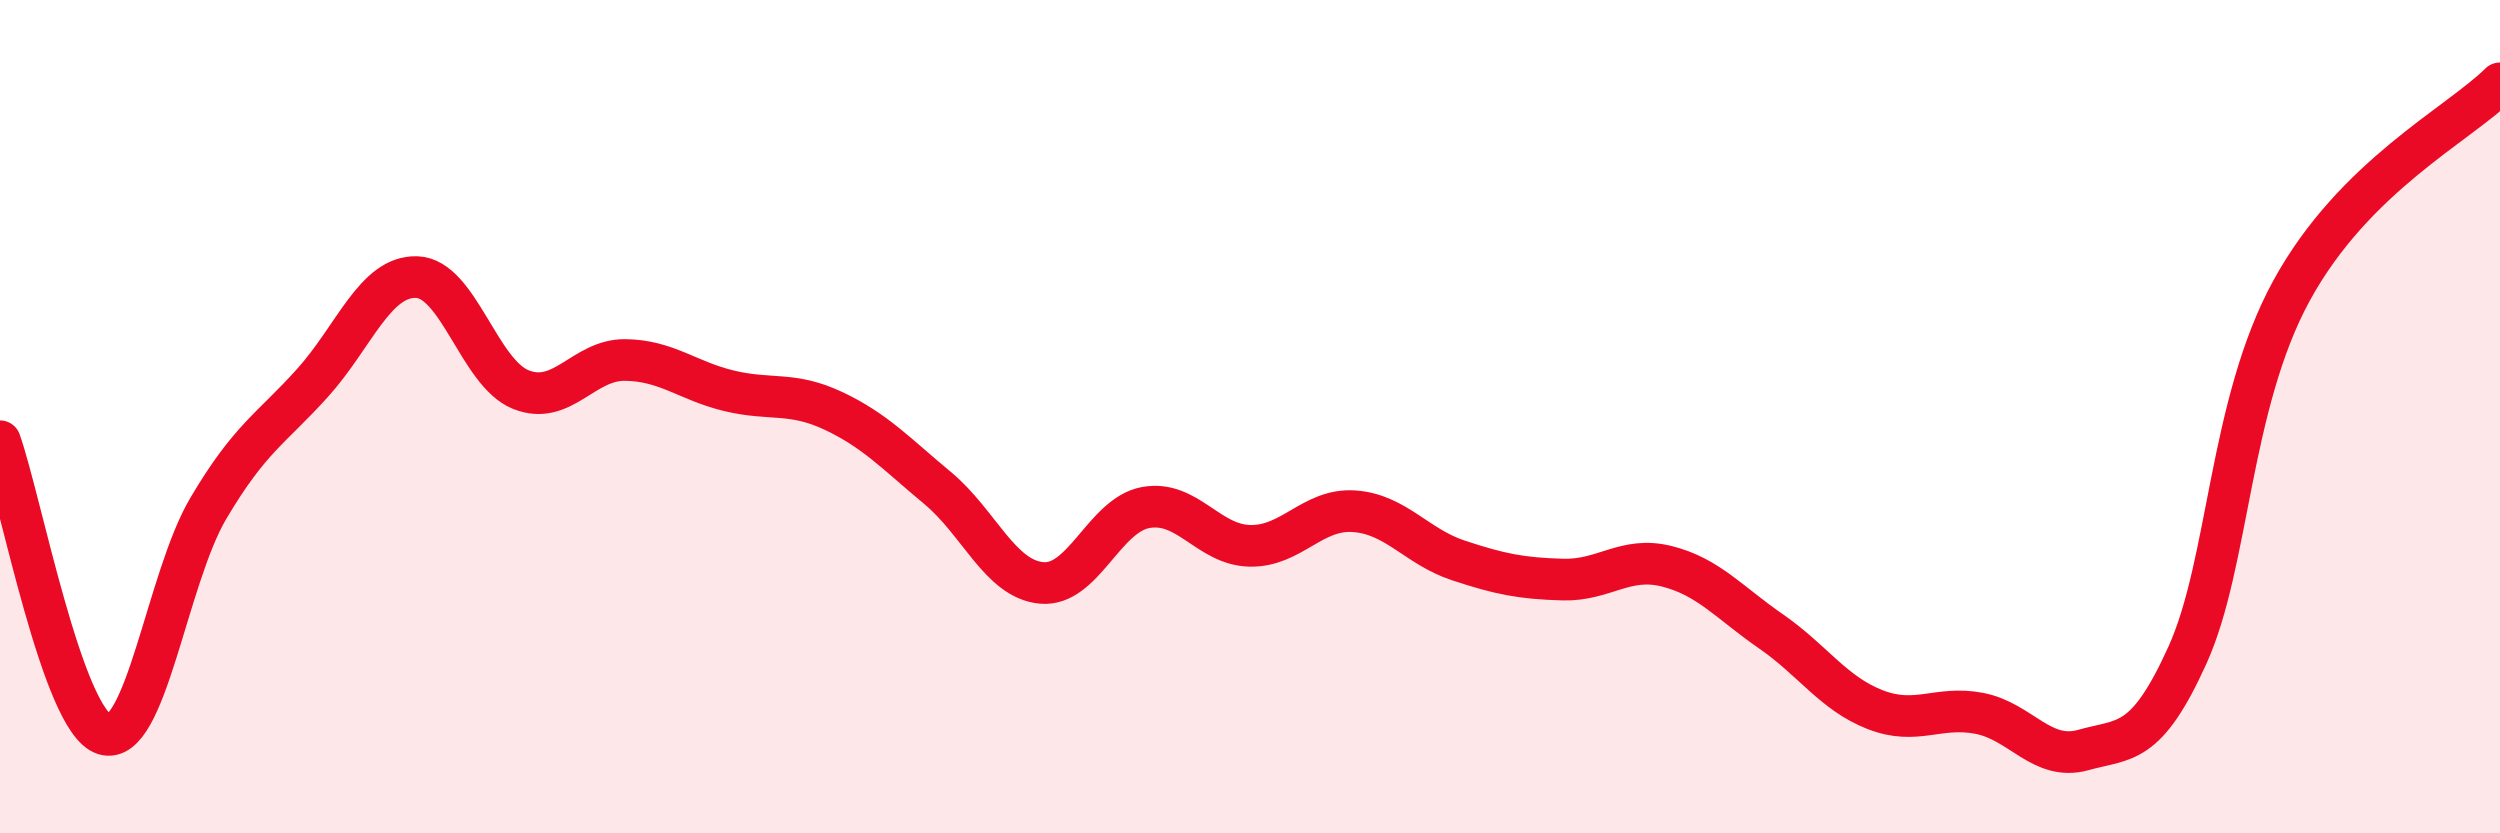
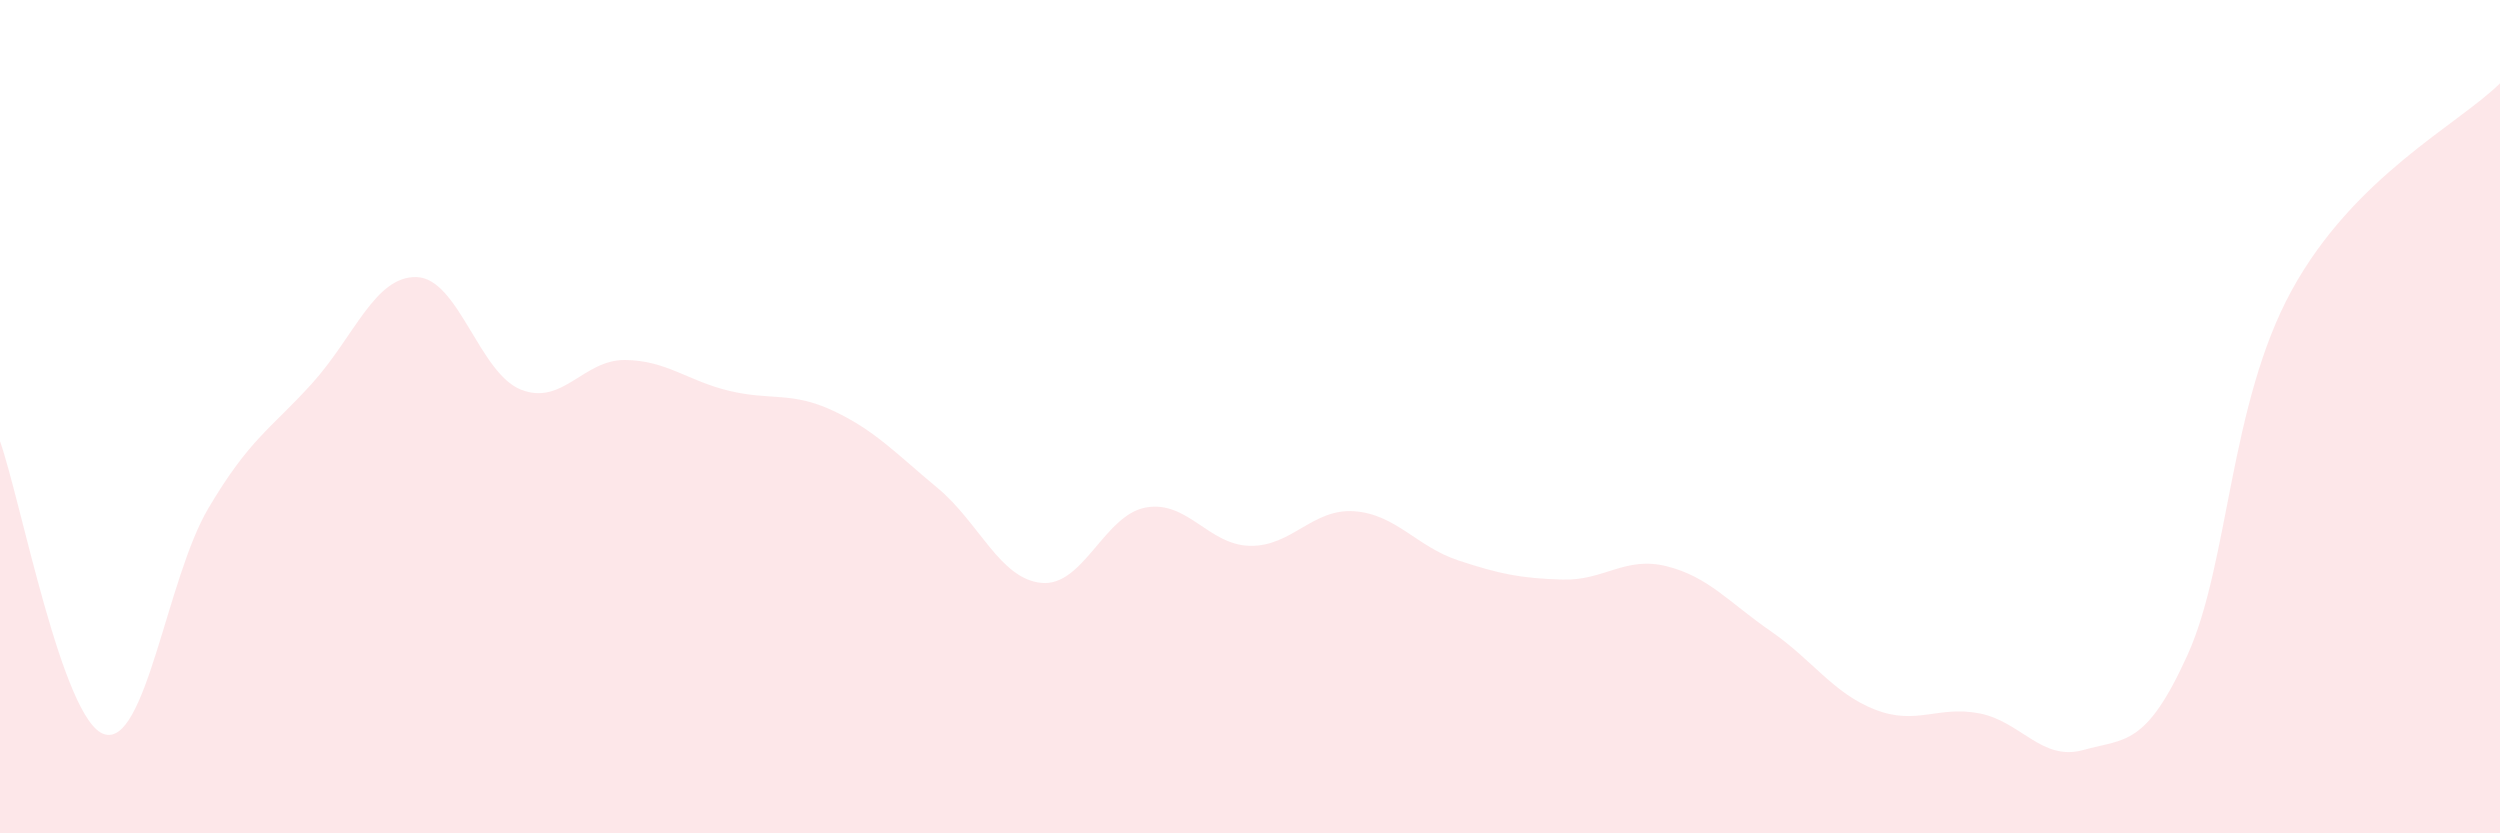
<svg xmlns="http://www.w3.org/2000/svg" width="60" height="20" viewBox="0 0 60 20">
  <path d="M 0,10.59 C 0.5,12 1.5,17.3 2.5,17.62 C 3.5,17.94 4,13.89 5,12.2 C 6,10.51 6.5,10.3 7.5,9.19 C 8.5,8.08 9,6.62 10,6.65 C 11,6.68 11.5,8.95 12.5,9.35 C 13.5,9.75 14,8.63 15,8.64 C 16,8.65 16.5,9.14 17.5,9.38 C 18.5,9.62 19,9.39 20,9.86 C 21,10.33 21.5,10.88 22.5,11.71 C 23.5,12.54 24,13.9 25,13.99 C 26,14.08 26.5,12.36 27.5,12.18 C 28.5,12 29,13.08 30,13.1 C 31,13.12 31.5,12.2 32.5,12.27 C 33.5,12.34 34,13.12 35,13.45 C 36,13.78 36.5,13.88 37.5,13.91 C 38.5,13.94 39,13.34 40,13.59 C 41,13.84 41.5,14.46 42.5,15.15 C 43.5,15.84 44,16.64 45,17.03 C 46,17.42 46.5,16.93 47.5,17.12 C 48.5,17.31 49,18.28 50,18 C 51,17.72 51.5,17.93 52.5,15.72 C 53.5,13.51 53.5,9.71 55,6.97 C 56.5,4.23 59,2.99 60,2L60 20L0 20Z" fill="#EB0A25" opacity="0.1" stroke-linecap="round" stroke-linejoin="round" />
-   <path d="M 0,10.59 C 0.5,12 1.5,17.3 2.5,17.62 C 3.5,17.94 4,13.89 5,12.2 C 6,10.51 6.5,10.3 7.5,9.19 C 8.5,8.08 9,6.62 10,6.65 C 11,6.68 11.5,8.95 12.5,9.35 C 13.5,9.75 14,8.63 15,8.64 C 16,8.65 16.5,9.14 17.5,9.38 C 18.5,9.62 19,9.39 20,9.86 C 21,10.33 21.5,10.88 22.5,11.71 C 23.5,12.54 24,13.9 25,13.99 C 26,14.08 26.5,12.36 27.5,12.18 C 28.5,12 29,13.08 30,13.1 C 31,13.12 31.5,12.2 32.5,12.27 C 33.5,12.34 34,13.12 35,13.45 C 36,13.78 36.5,13.88 37.5,13.91 C 38.5,13.94 39,13.34 40,13.59 C 41,13.84 41.5,14.46 42.5,15.15 C 43.5,15.84 44,16.64 45,17.03 C 46,17.42 46.5,16.93 47.5,17.12 C 48.5,17.31 49,18.28 50,18 C 51,17.72 51.5,17.93 52.5,15.72 C 53.5,13.51 53.5,9.71 55,6.97 C 56.5,4.23 59,2.99 60,2" stroke="#EB0A25" stroke-width="1" fill="none" stroke-linecap="round" stroke-linejoin="round" />
</svg>